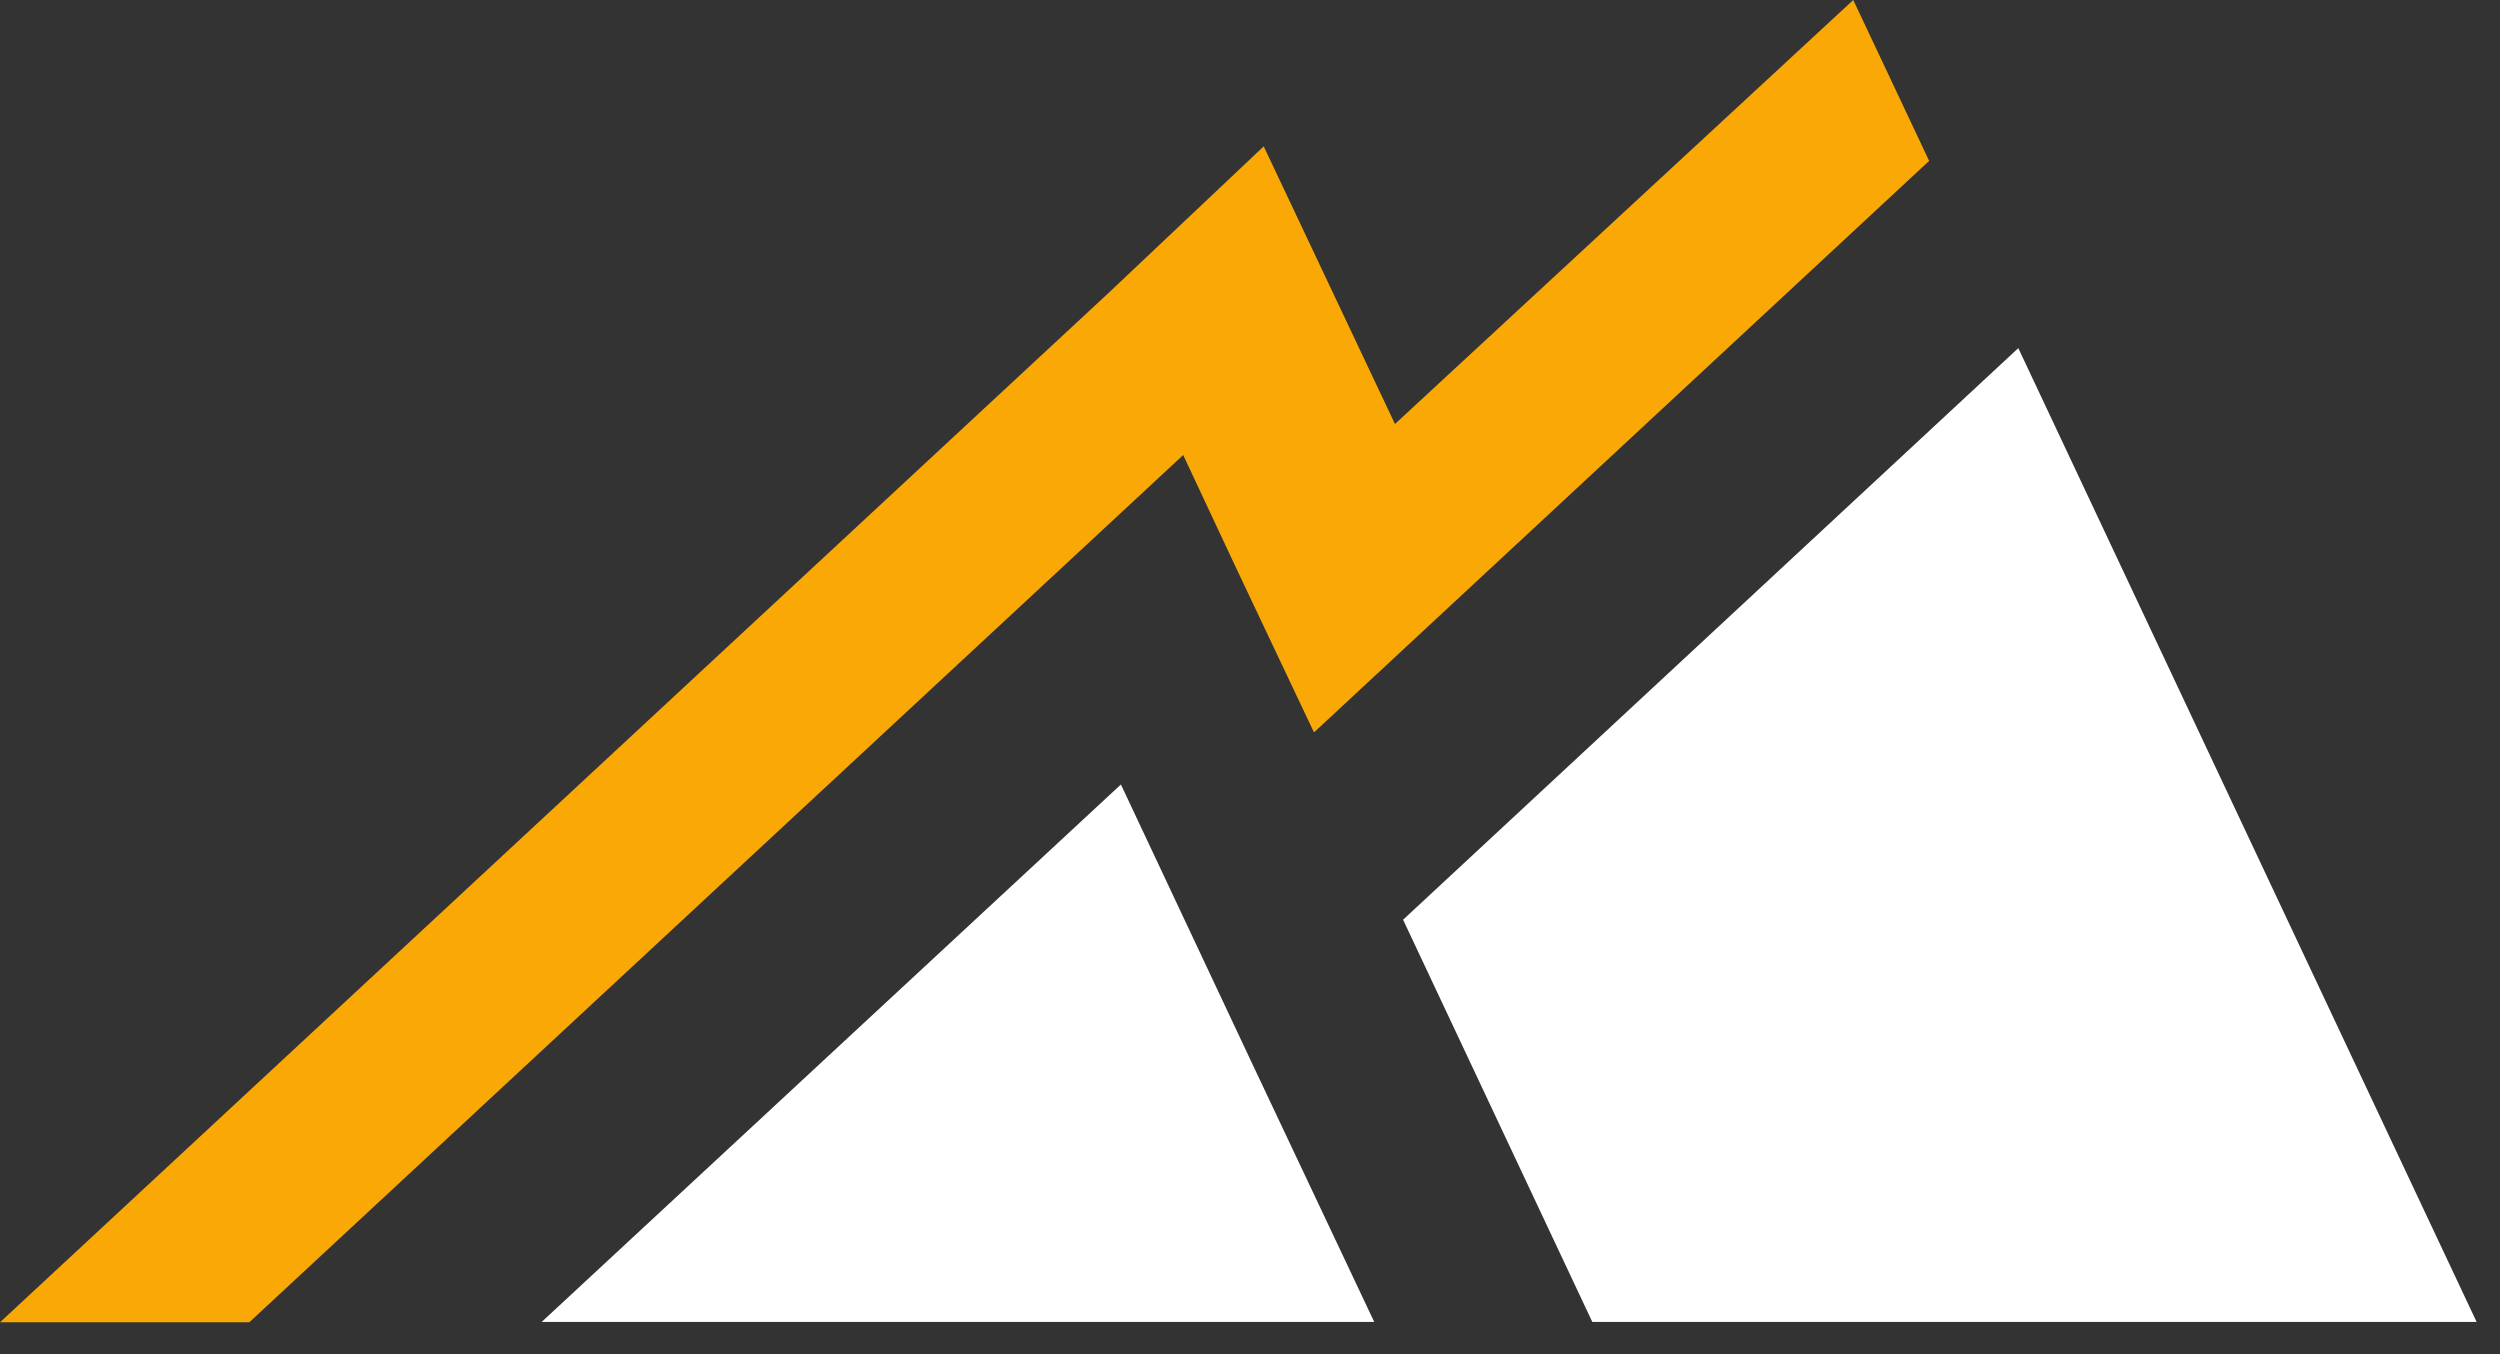
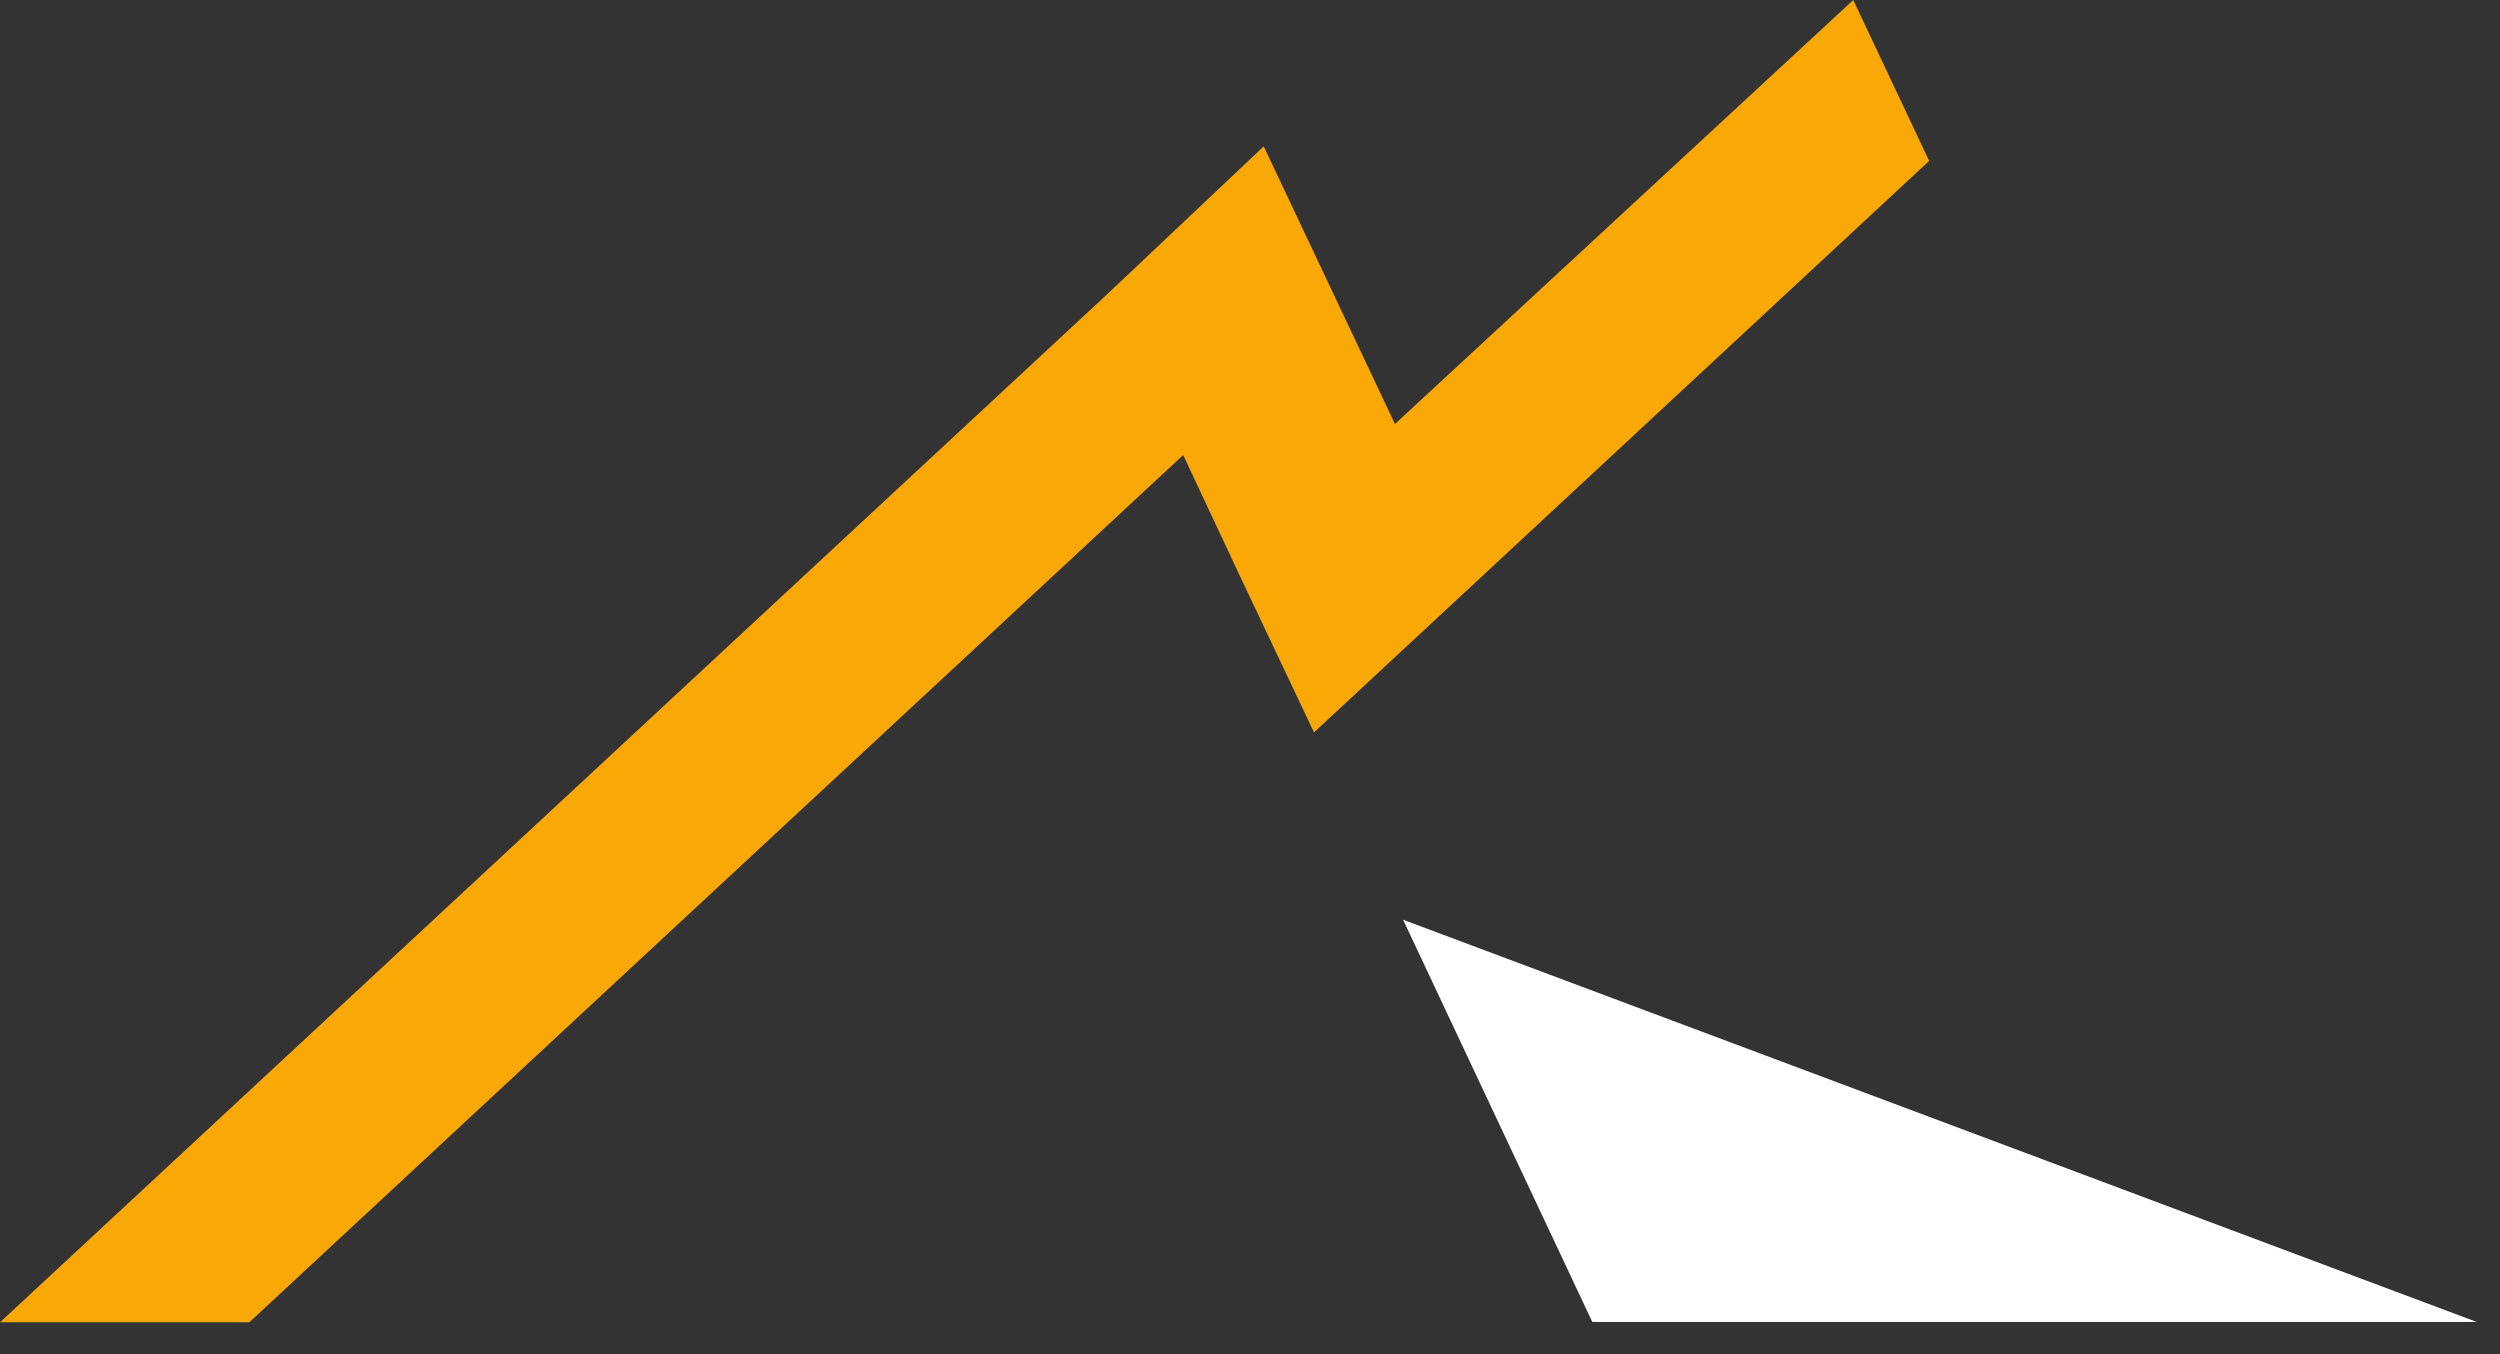
<svg xmlns="http://www.w3.org/2000/svg" width="72" height="39" viewBox="0 0 72 39" fill="none">
  <rect x="0" y="0" width="72" height="39" fill="#333333" stroke="none" />
-   <path fill-rule="evenodd" clip-rule="evenodd" d="M40.409 26.488L45.858 38.071H71.326L58.127 10.026L40.409 26.488Z" fill="white" />
-   <path fill-rule="evenodd" clip-rule="evenodd" d="M15.6 38.072H39.578L36.025 30.551L32.282 22.593L15.6 38.072Z" fill="white" />
+   <path fill-rule="evenodd" clip-rule="evenodd" d="M40.409 26.488L45.858 38.071H71.326L40.409 26.488Z" fill="white" />
  <path fill-rule="evenodd" clip-rule="evenodd" d="M53.374 0L40.175 12.211L36.395 4.215L31.91 8.452L0 38.082H7.18L34.076 13.105L35.652 16.467L37.837 21.081H37.856L55.559 4.634L53.374 0Z" fill="#FAA806" />
</svg>